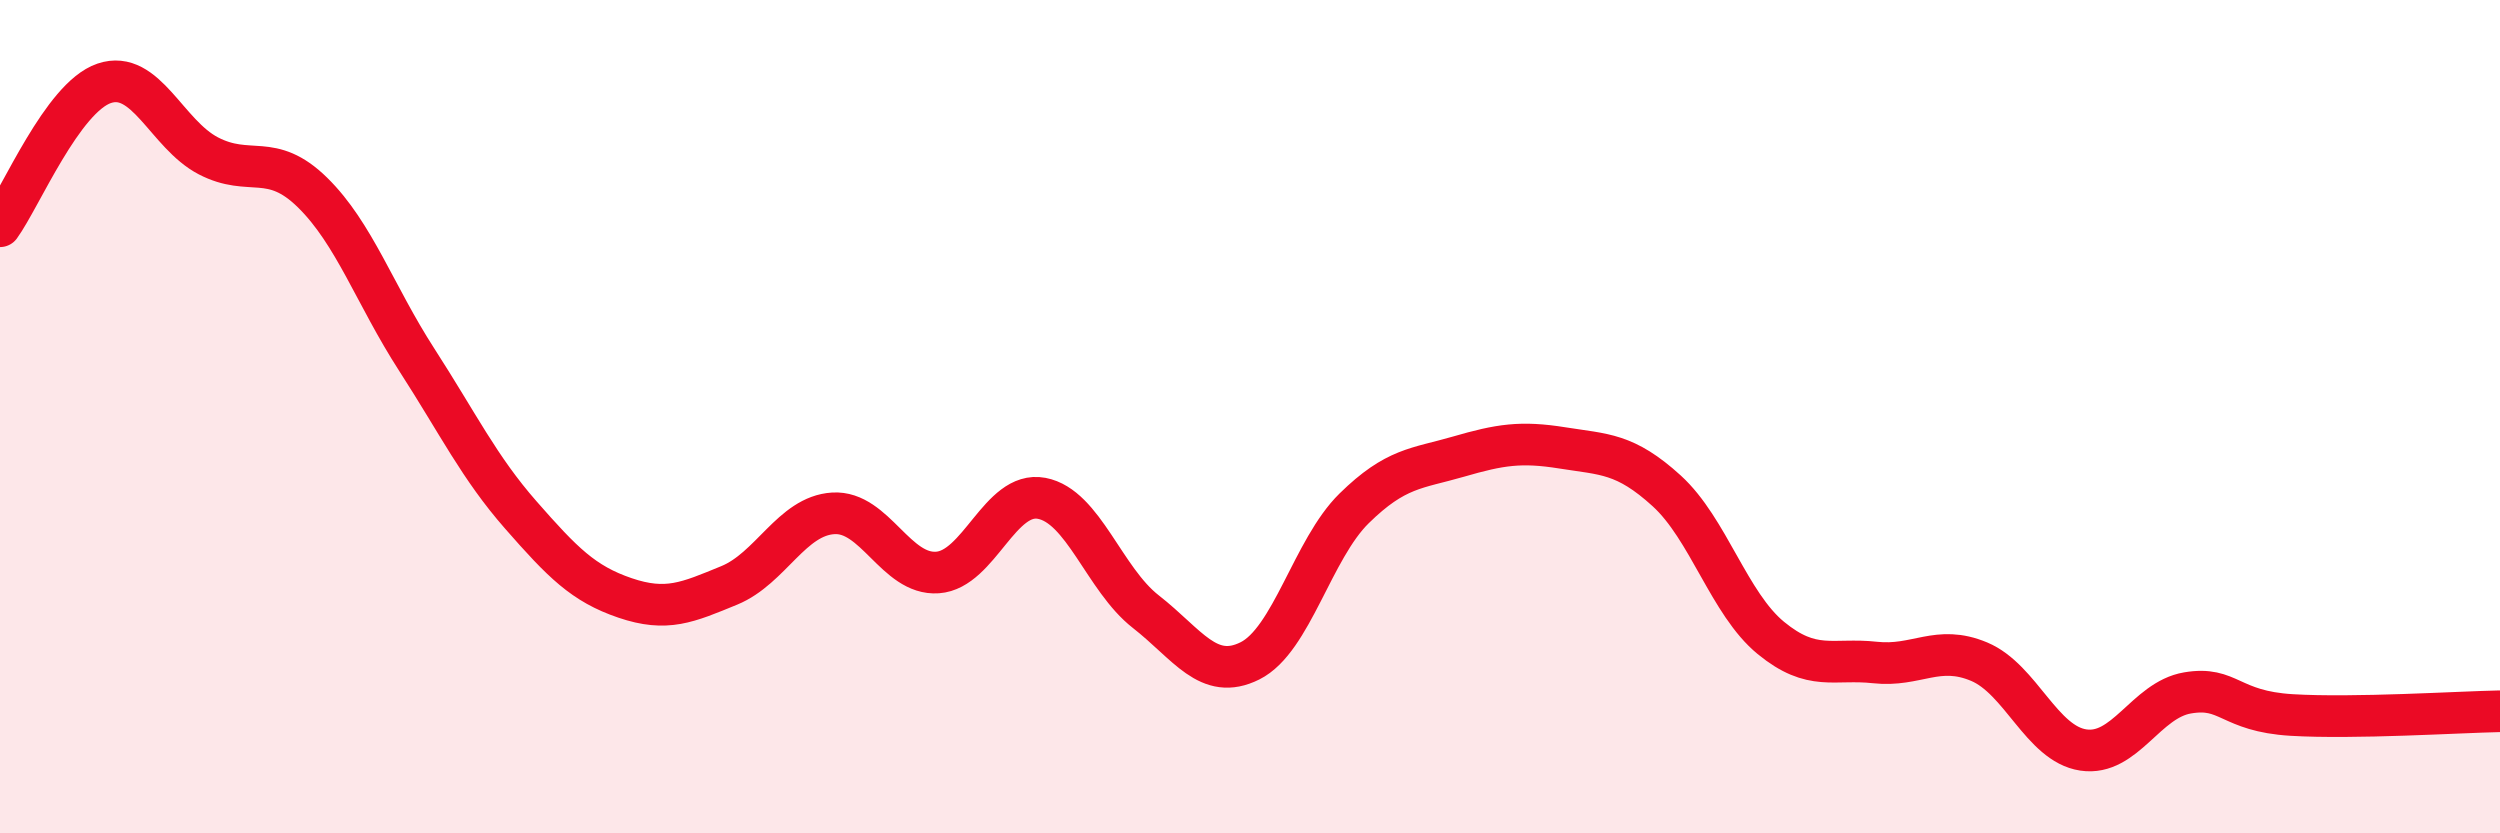
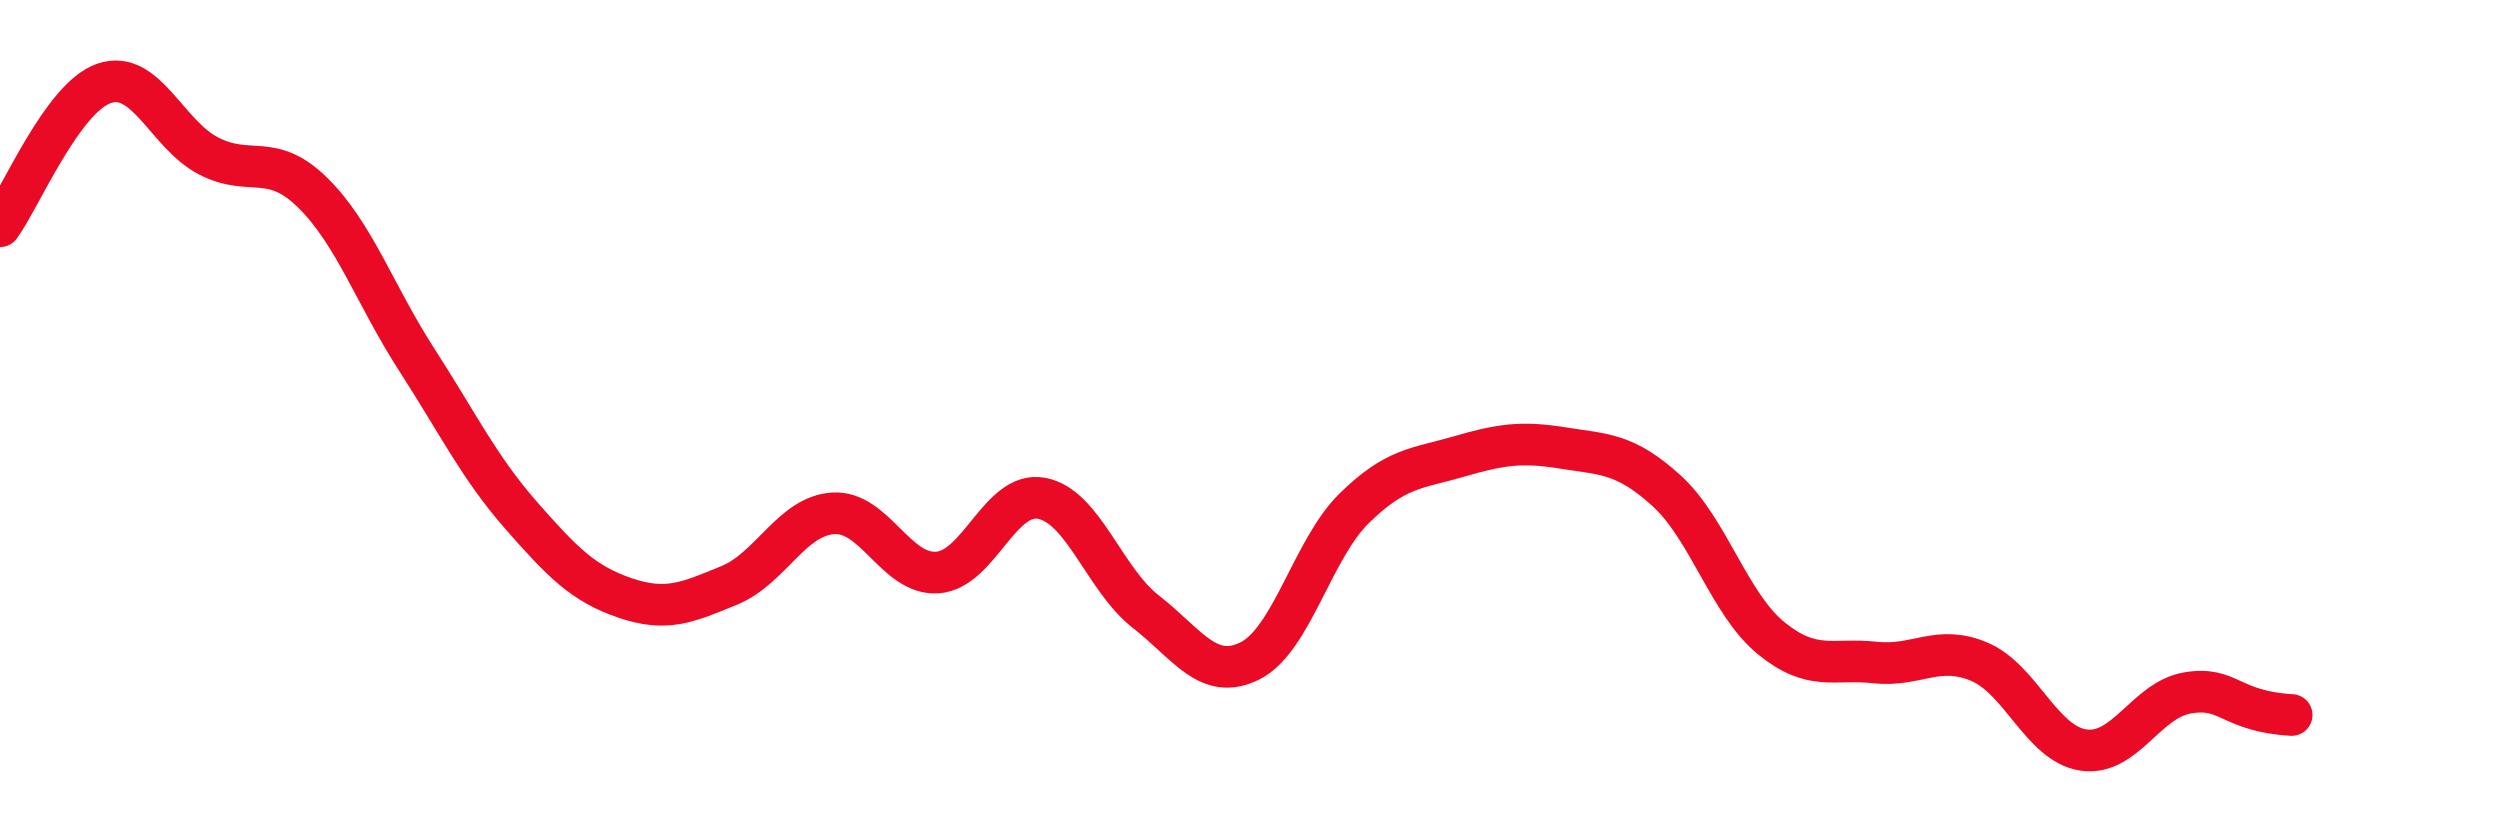
<svg xmlns="http://www.w3.org/2000/svg" width="60" height="20" viewBox="0 0 60 20">
-   <path d="M 0,5.43 C 0.5,4.74 1.5,2.34 2.5,2 C 3.5,1.66 4,3.22 5,3.74 C 6,4.26 6.5,3.64 7.5,4.62 C 8.5,5.6 9,7.08 10,8.63 C 11,10.18 11.5,11.22 12.5,12.36 C 13.5,13.5 14,14.01 15,14.35 C 16,14.69 16.5,14.46 17.5,14.05 C 18.5,13.64 19,12.38 20,12.32 C 21,12.26 21.5,13.81 22.5,13.74 C 23.5,13.67 24,11.77 25,11.96 C 26,12.15 26.5,13.9 27.5,14.68 C 28.5,15.46 29,16.36 30,15.86 C 31,15.36 31.5,13.18 32.5,12.2 C 33.5,11.22 34,11.25 35,10.96 C 36,10.67 36.5,10.59 37.5,10.75 C 38.5,10.91 39,10.87 40,11.78 C 41,12.69 41.5,14.49 42.5,15.31 C 43.5,16.13 44,15.79 45,15.9 C 46,16.01 46.5,15.46 47.5,15.88 C 48.5,16.3 49,17.85 50,18 C 51,18.15 51.5,16.8 52.5,16.63 C 53.5,16.46 53.5,17.07 55,17.16 C 56.5,17.25 59,17.09 60,17.07L60 20L0 20Z" fill="#EB0A25" opacity="0.1" stroke-linecap="round" stroke-linejoin="round" />
-   <path d="M 0,5.43 C 0.5,4.74 1.5,2.34 2.5,2 C 3.5,1.66 4,3.22 5,3.74 C 6,4.26 6.5,3.64 7.5,4.62 C 8.5,5.6 9,7.08 10,8.63 C 11,10.18 11.5,11.22 12.5,12.36 C 13.5,13.5 14,14.01 15,14.35 C 16,14.69 16.5,14.46 17.5,14.05 C 18.5,13.64 19,12.38 20,12.32 C 21,12.26 21.5,13.81 22.5,13.74 C 23.5,13.67 24,11.77 25,11.96 C 26,12.15 26.5,13.9 27.5,14.68 C 28.5,15.46 29,16.36 30,15.86 C 31,15.36 31.5,13.18 32.5,12.2 C 33.5,11.22 34,11.25 35,10.96 C 36,10.67 36.5,10.59 37.5,10.75 C 38.5,10.91 39,10.87 40,11.78 C 41,12.69 41.5,14.49 42.5,15.31 C 43.5,16.13 44,15.79 45,15.9 C 46,16.01 46.5,15.46 47.5,15.88 C 48.5,16.3 49,17.85 50,18 C 51,18.15 51.5,16.8 52.5,16.63 C 53.5,16.46 53.5,17.07 55,17.16 C 56.5,17.25 59,17.09 60,17.07" stroke="#EB0A25" stroke-width="1" fill="none" stroke-linecap="round" stroke-linejoin="round" />
+   <path d="M 0,5.43 C 0.5,4.74 1.5,2.34 2.5,2 C 3.5,1.66 4,3.22 5,3.74 C 6,4.26 6.5,3.64 7.5,4.62 C 8.5,5.6 9,7.08 10,8.63 C 11,10.18 11.5,11.22 12.5,12.36 C 13.5,13.5 14,14.01 15,14.35 C 16,14.69 16.5,14.46 17.5,14.05 C 18.5,13.64 19,12.38 20,12.32 C 21,12.26 21.5,13.81 22.5,13.74 C 23.5,13.67 24,11.77 25,11.96 C 26,12.15 26.5,13.9 27.5,14.68 C 28.5,15.46 29,16.36 30,15.86 C 31,15.36 31.5,13.18 32.5,12.2 C 33.5,11.22 34,11.25 35,10.96 C 36,10.67 36.5,10.59 37.5,10.75 C 38.5,10.91 39,10.87 40,11.78 C 41,12.69 41.5,14.49 42.5,15.31 C 43.5,16.13 44,15.79 45,15.9 C 46,16.01 46.5,15.46 47.5,15.88 C 48.5,16.3 49,17.85 50,18 C 51,18.15 51.5,16.8 52.5,16.63 C 53.5,16.46 53.5,17.07 55,17.16 " stroke="#EB0A25" stroke-width="1" fill="none" stroke-linecap="round" stroke-linejoin="round" />
</svg>